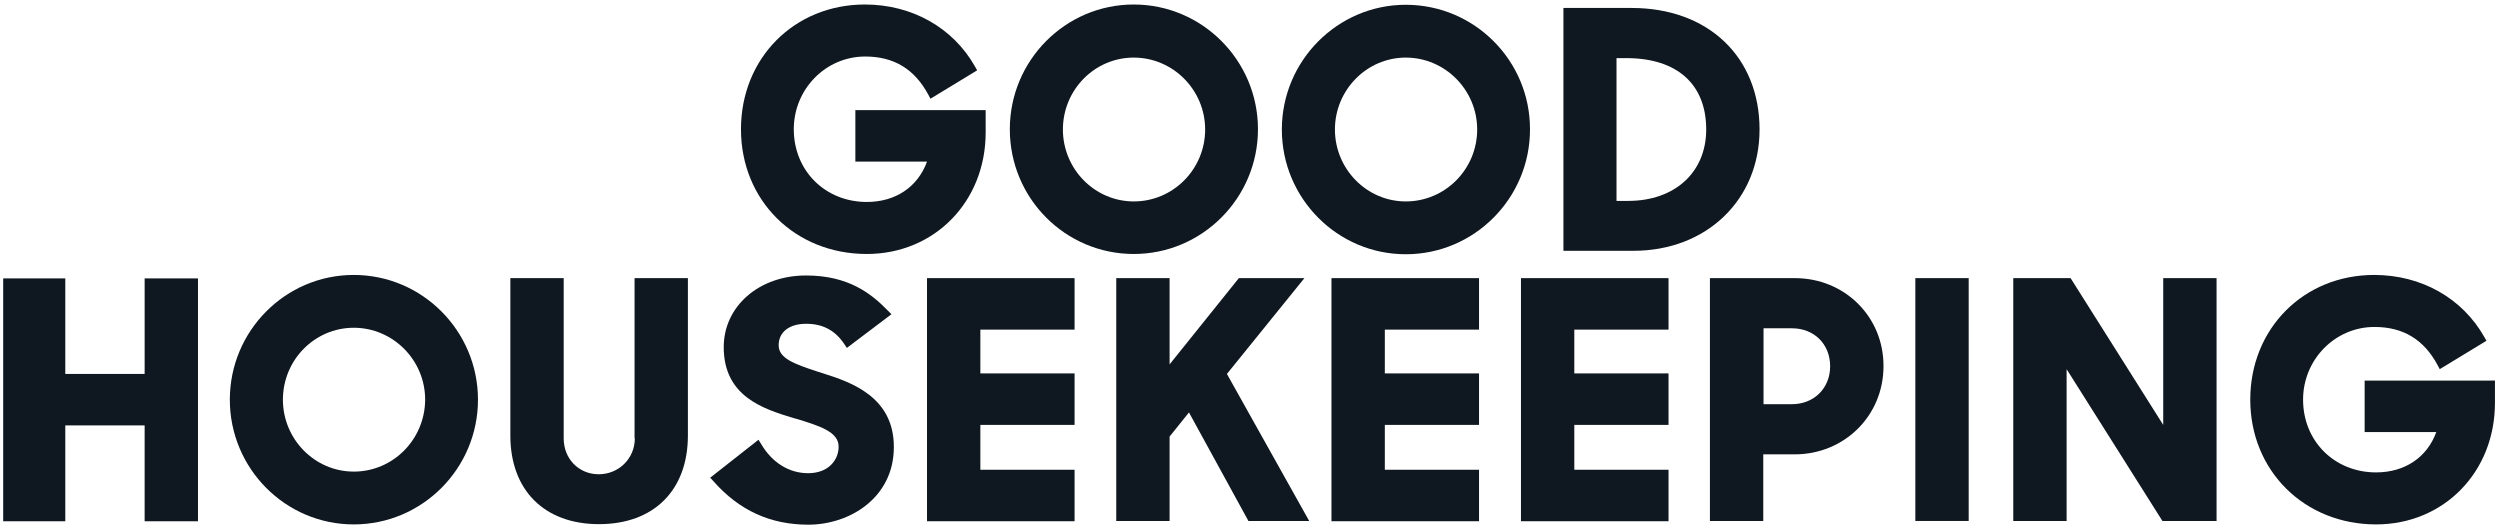
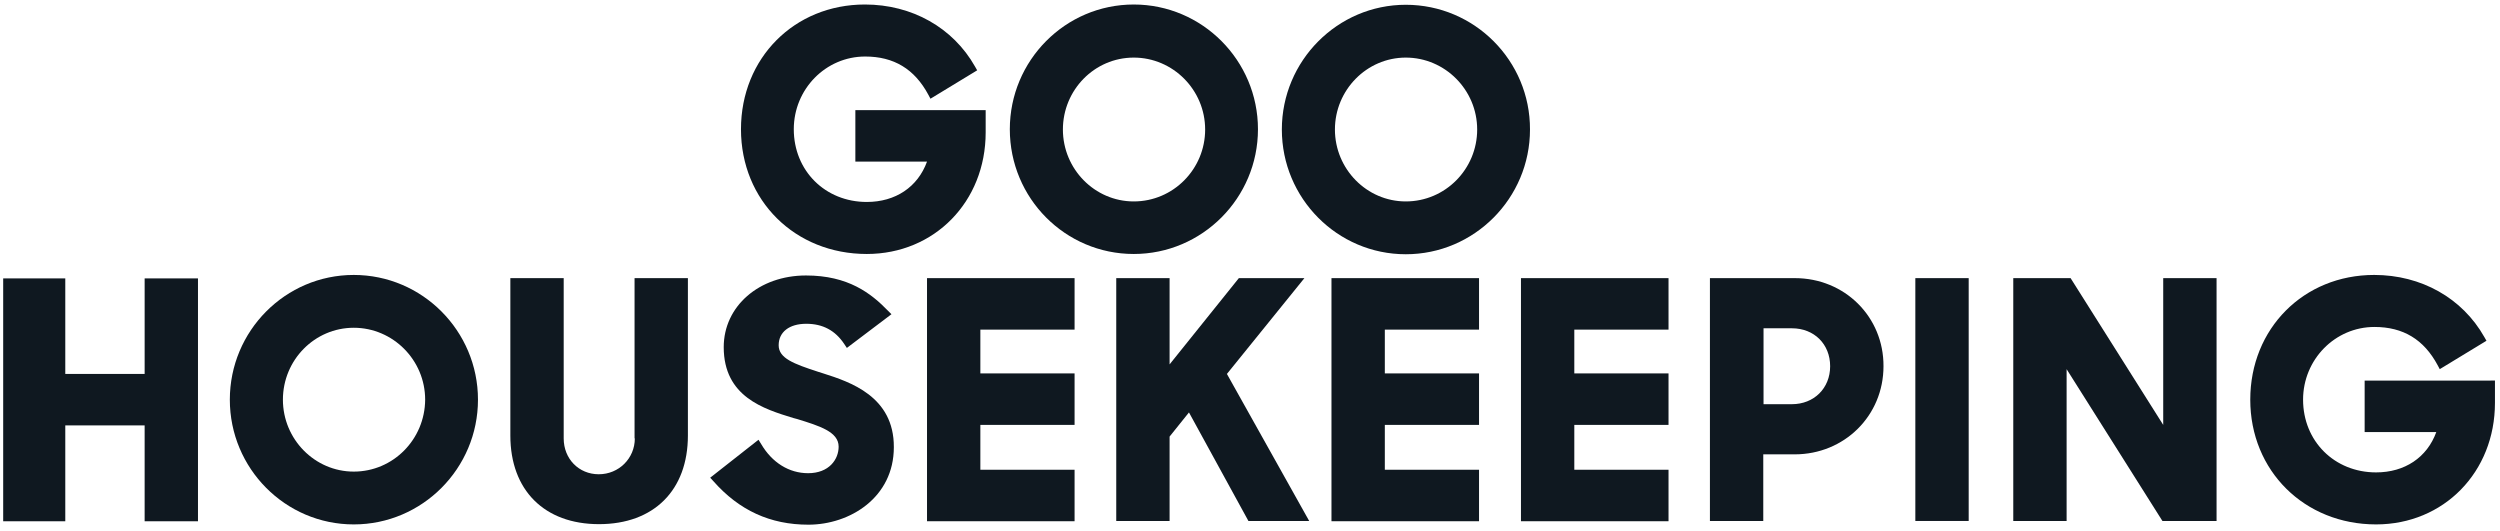
<svg xmlns="http://www.w3.org/2000/svg" xml:space="preserve" style="enable-background:new 0 0 942 200;" viewBox="0 0 942 200" y="0px" x="0px" id="Layer_1" version="1.1">
  <style type="text/css">
	.st0{fill-rule:evenodd;clip-rule:evenodd;fill:#0F1820;}
</style>
  <g id="Page-1">
    <g>
      <path d="M54.5,140.9H24.6v-36H1.2v91.5h23.4v-36.1h29.9v36.1h20.1v-91.5H54.5V140.9" class="st0" id="Fill-1" />
      <path d="M573.1,196.4h55.6V177h-35.5v-16.9h35.5v-19.4h-35.5v-16.5h35.5v-19.4h-55.6V196.4" class="st0" id="Fill-2" />
      <path d="M239.2,165.2c0,7.5-6,13.5-13.6,13.5c-7.5,0-13.2-5.8-13.2-13.5v-60.4h-20.1v59.3    c0,20.6,12.8,33.4,33.4,33.4c20.7,0,33.5-12.8,33.5-33.4v-59.3h-20.1V165.2" class="st0" id="Fill-3" />
      <path d="M133.3,103.6c-25.8,0-46.7,21.1-46.7,47c0,25.9,20.9,47,46.7,47c25.8,0,46.8-21.1,46.8-47    C180.1,124.7,159.1,103.6,133.3,103.6L133.3,103.6z M133.3,177.7c-14.7,0-26.7-12.2-26.7-27.1c0-15,12-27.1,26.7-27.1    c14.8,0,26.9,12.2,26.9,27.1C160.1,165.6,148.1,177.7,133.3,177.7L133.3,177.7z" class="st0" id="Fill-4" />
      <path d="M891,143.4v19.4h27c-3.5,9.6-11.9,15.2-22.7,15.2c-15.7,0-27.5-11.8-27.5-27.4    c0-15.1,12-27.4,26.9-27.4c10.8,0,18.6,4.7,23.8,14.4l0.8,1.5l17.6-10.7l-0.8-1.4c-8.3-14.7-23.8-23.4-41.5-23.4    c-26.6,0-46.7,20.2-46.7,47c0,26.8,20.4,47,47.4,47c25.5,0,44.8-19.7,44.8-45.8v-8.4H891" class="st0" id="Fill-5" />
      <path d="M815.1,160.1l-34.9-55.3h-21.6v91.5h20.1v-57.2l36.1,57.2h20.4v-91.5h-20.1V160.1" class="st0" id="Fill-6" />
      <path d="M721.7,104.8h20.1v91.5h-20.1V104.8z" class="st0" id="Fill-7" />
      <path d="M501.7,196.4h55.6V177h-35.5v-16.9h35.5v-19.4h-35.5v-16.5h35.5v-19.4h-55.6V196.4" class="st0" id="Fill-8" />
      <path d="M310.2,140.7l-1.9-0.6c-9.2-3-14.9-5.1-14.9-10c0-5,4-8.1,10.4-8.1c6.2,0,10.9,2.5,14.3,7.6    l1,1.5l16.8-12.7l-1.3-1.3c-6.4-6.6-15-13.3-30.9-13.3c-17.7,0-31,11.6-31,27c0,18.7,15.1,23.3,26.2,26.7l1.5,0.4    c8.4,2.6,15.6,4.8,15.6,10.4c0,4.8-3.6,10-11.5,10c-7.2,0-13.6-4-17.7-11l-1-1.6l-18.2,14.3l1.2,1.3c9.7,11,21.4,16.4,35.8,16.4    c15.6,0,32.2-10.2,32.2-29.2C336.9,149.3,320.2,143.9,310.2,140.7" class="st0" id="Fill-9" />
      <path d="M676.3,104.8h-32v91.5h20.1v-25.1h11.8c18.8,0,33.5-14.6,33.5-33.2    C709.8,119.4,695.1,104.8,676.3,104.8L676.3,104.8z M664.5,123.7h10.7c8.4,0,14.4,6,14.4,14.3c0,8.3-6.1,14.3-14.4,14.3h-10.7    V123.7L664.5,123.7z" class="st0" id="Fill-10" />
      <path d="M349.3,196.4h55.6V177h-35.5v-16.9h35.5v-19.4h-35.5v-16.5h35.5v-19.4h-55.6V196.4" class="st0" id="Fill-11" />
      <path d="M491.5,104.8h-24.7l-26.1,32.5v-32.5h-20.1v91.5h20.1v-31.8l7.3-9.1l22.4,40.9h22.9l-31-55.4    L491.5,104.8" class="st0" id="Fill-12" />
-       <path d="M663,48.8C663,21.4,643.6,3,614.8,3h-25.7v91.5h26.4C643,94.5,663,75.3,663,48.8L663,48.8z     M612.8,21.9c19.1,0,30.1,9.8,30.1,26.9c0,16.1-11.8,26.9-29.4,26.9h-4.4V21.9H612.8L612.8,21.9z" class="st0" id="Fill-13" />
      <path d="M427.2,95.7c25.8,0,46.8-21.1,46.8-47c0-25.9-21-47-46.8-47c-25.8,0-46.7,21.1-46.7,47    C380.5,74.7,401.4,95.7,427.2,95.7L427.2,95.7z M427.2,21.7c14.8,0,26.9,12.2,26.9,27.1s-12,27.1-26.9,27.1    c-14.7,0-26.7-12.2-26.7-27.1S412.4,21.7,427.2,21.7L427.2,21.7z" class="st0" id="Fill-14" />
      <path d="M529.7,1.8c-25.7,0-46.7,21.1-46.7,47c0,25.9,20.9,47,46.7,47c25.8,0,46.8-21.1,46.8-47    C576.6,22.9,555.6,1.8,529.7,1.8L529.7,1.8z M529.7,75.9C515,75.9,503,63.7,503,48.8s12-27.1,26.7-27.1    c14.8,0,26.9,12.2,26.9,27.1S544.6,75.9,529.7,75.9L529.7,75.9z" class="st0" id="Fill-15" />
      <path d="M326.6,95.7c25.5,0,44.8-19.7,44.8-45.8v-8.4h-49.1v19.4h27c-3.5,9.6-11.9,15.2-22.7,15.2    c-15.7,0-27.5-11.8-27.5-27.4c0-15.1,12-27.4,26.9-27.4c10.8,0,18.6,4.7,23.8,14.4l0.8,1.5l17.6-10.7l-0.8-1.4    c-8.3-14.7-23.8-23.4-41.5-23.4c-26.6,0-46.7,20.2-46.7,47C279.2,75.6,299.6,95.7,326.6,95.7" class="st0" id="Fill-16" />
    </g>
  </g>
</svg>